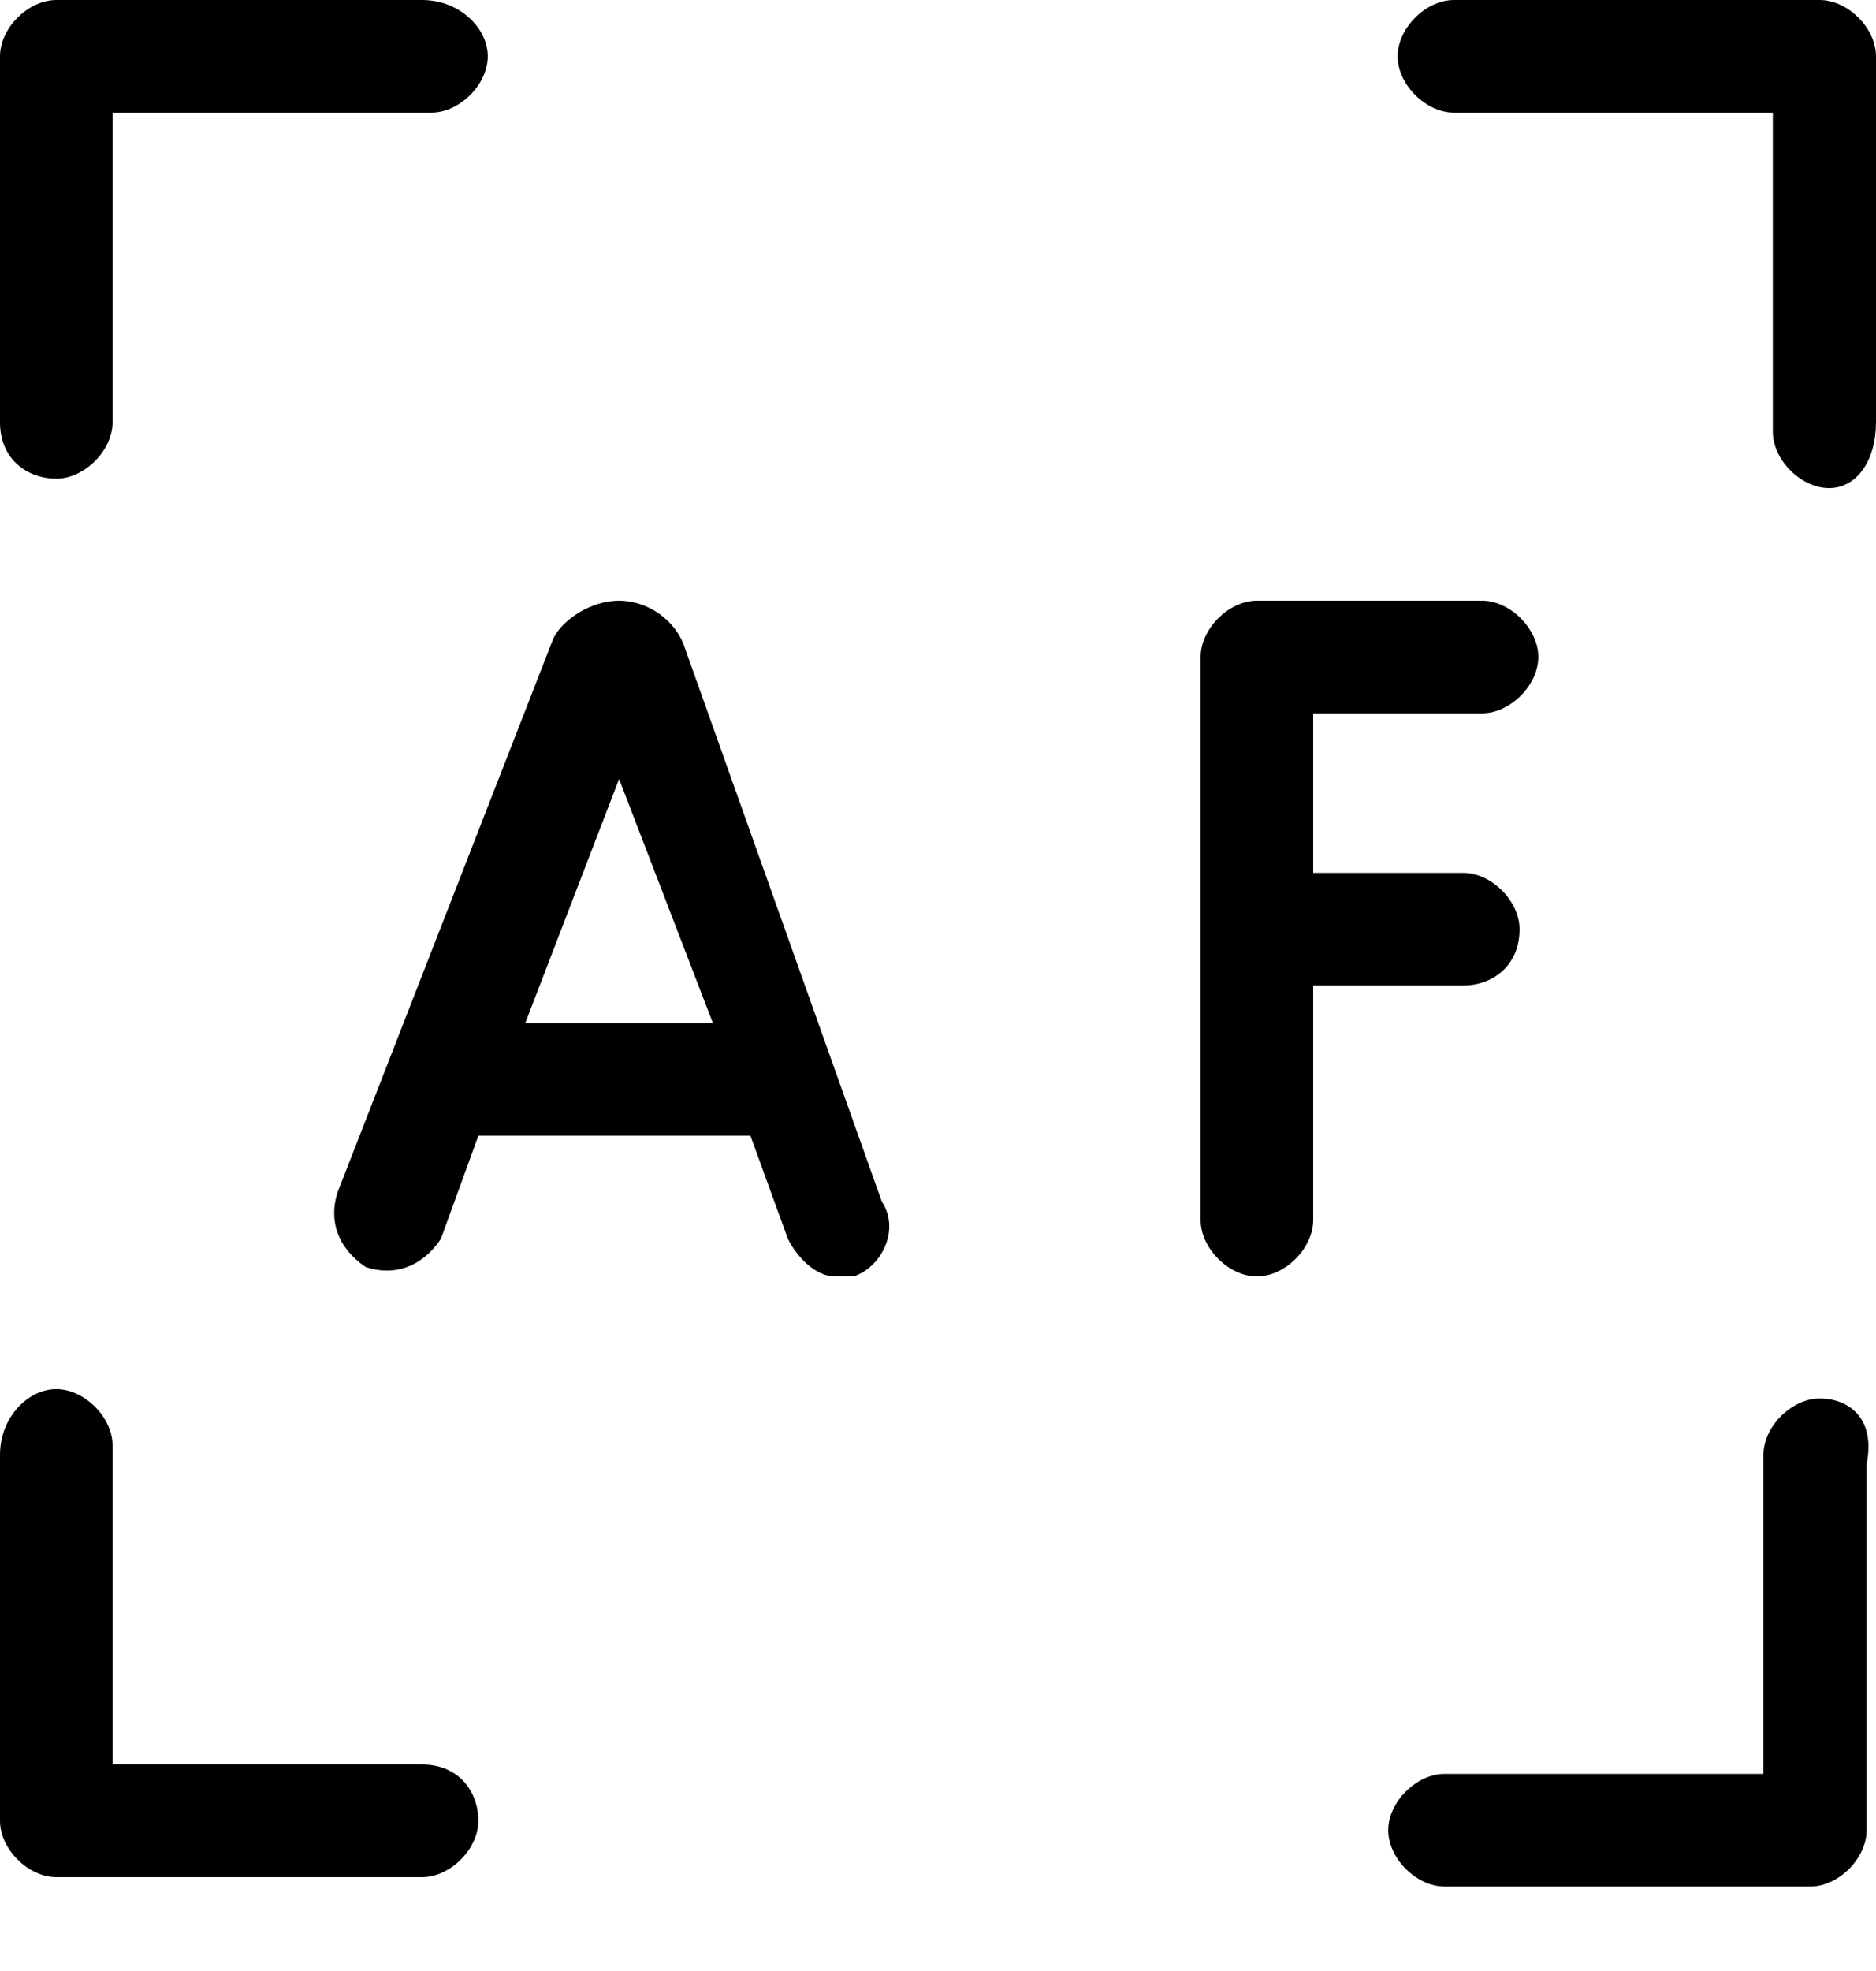
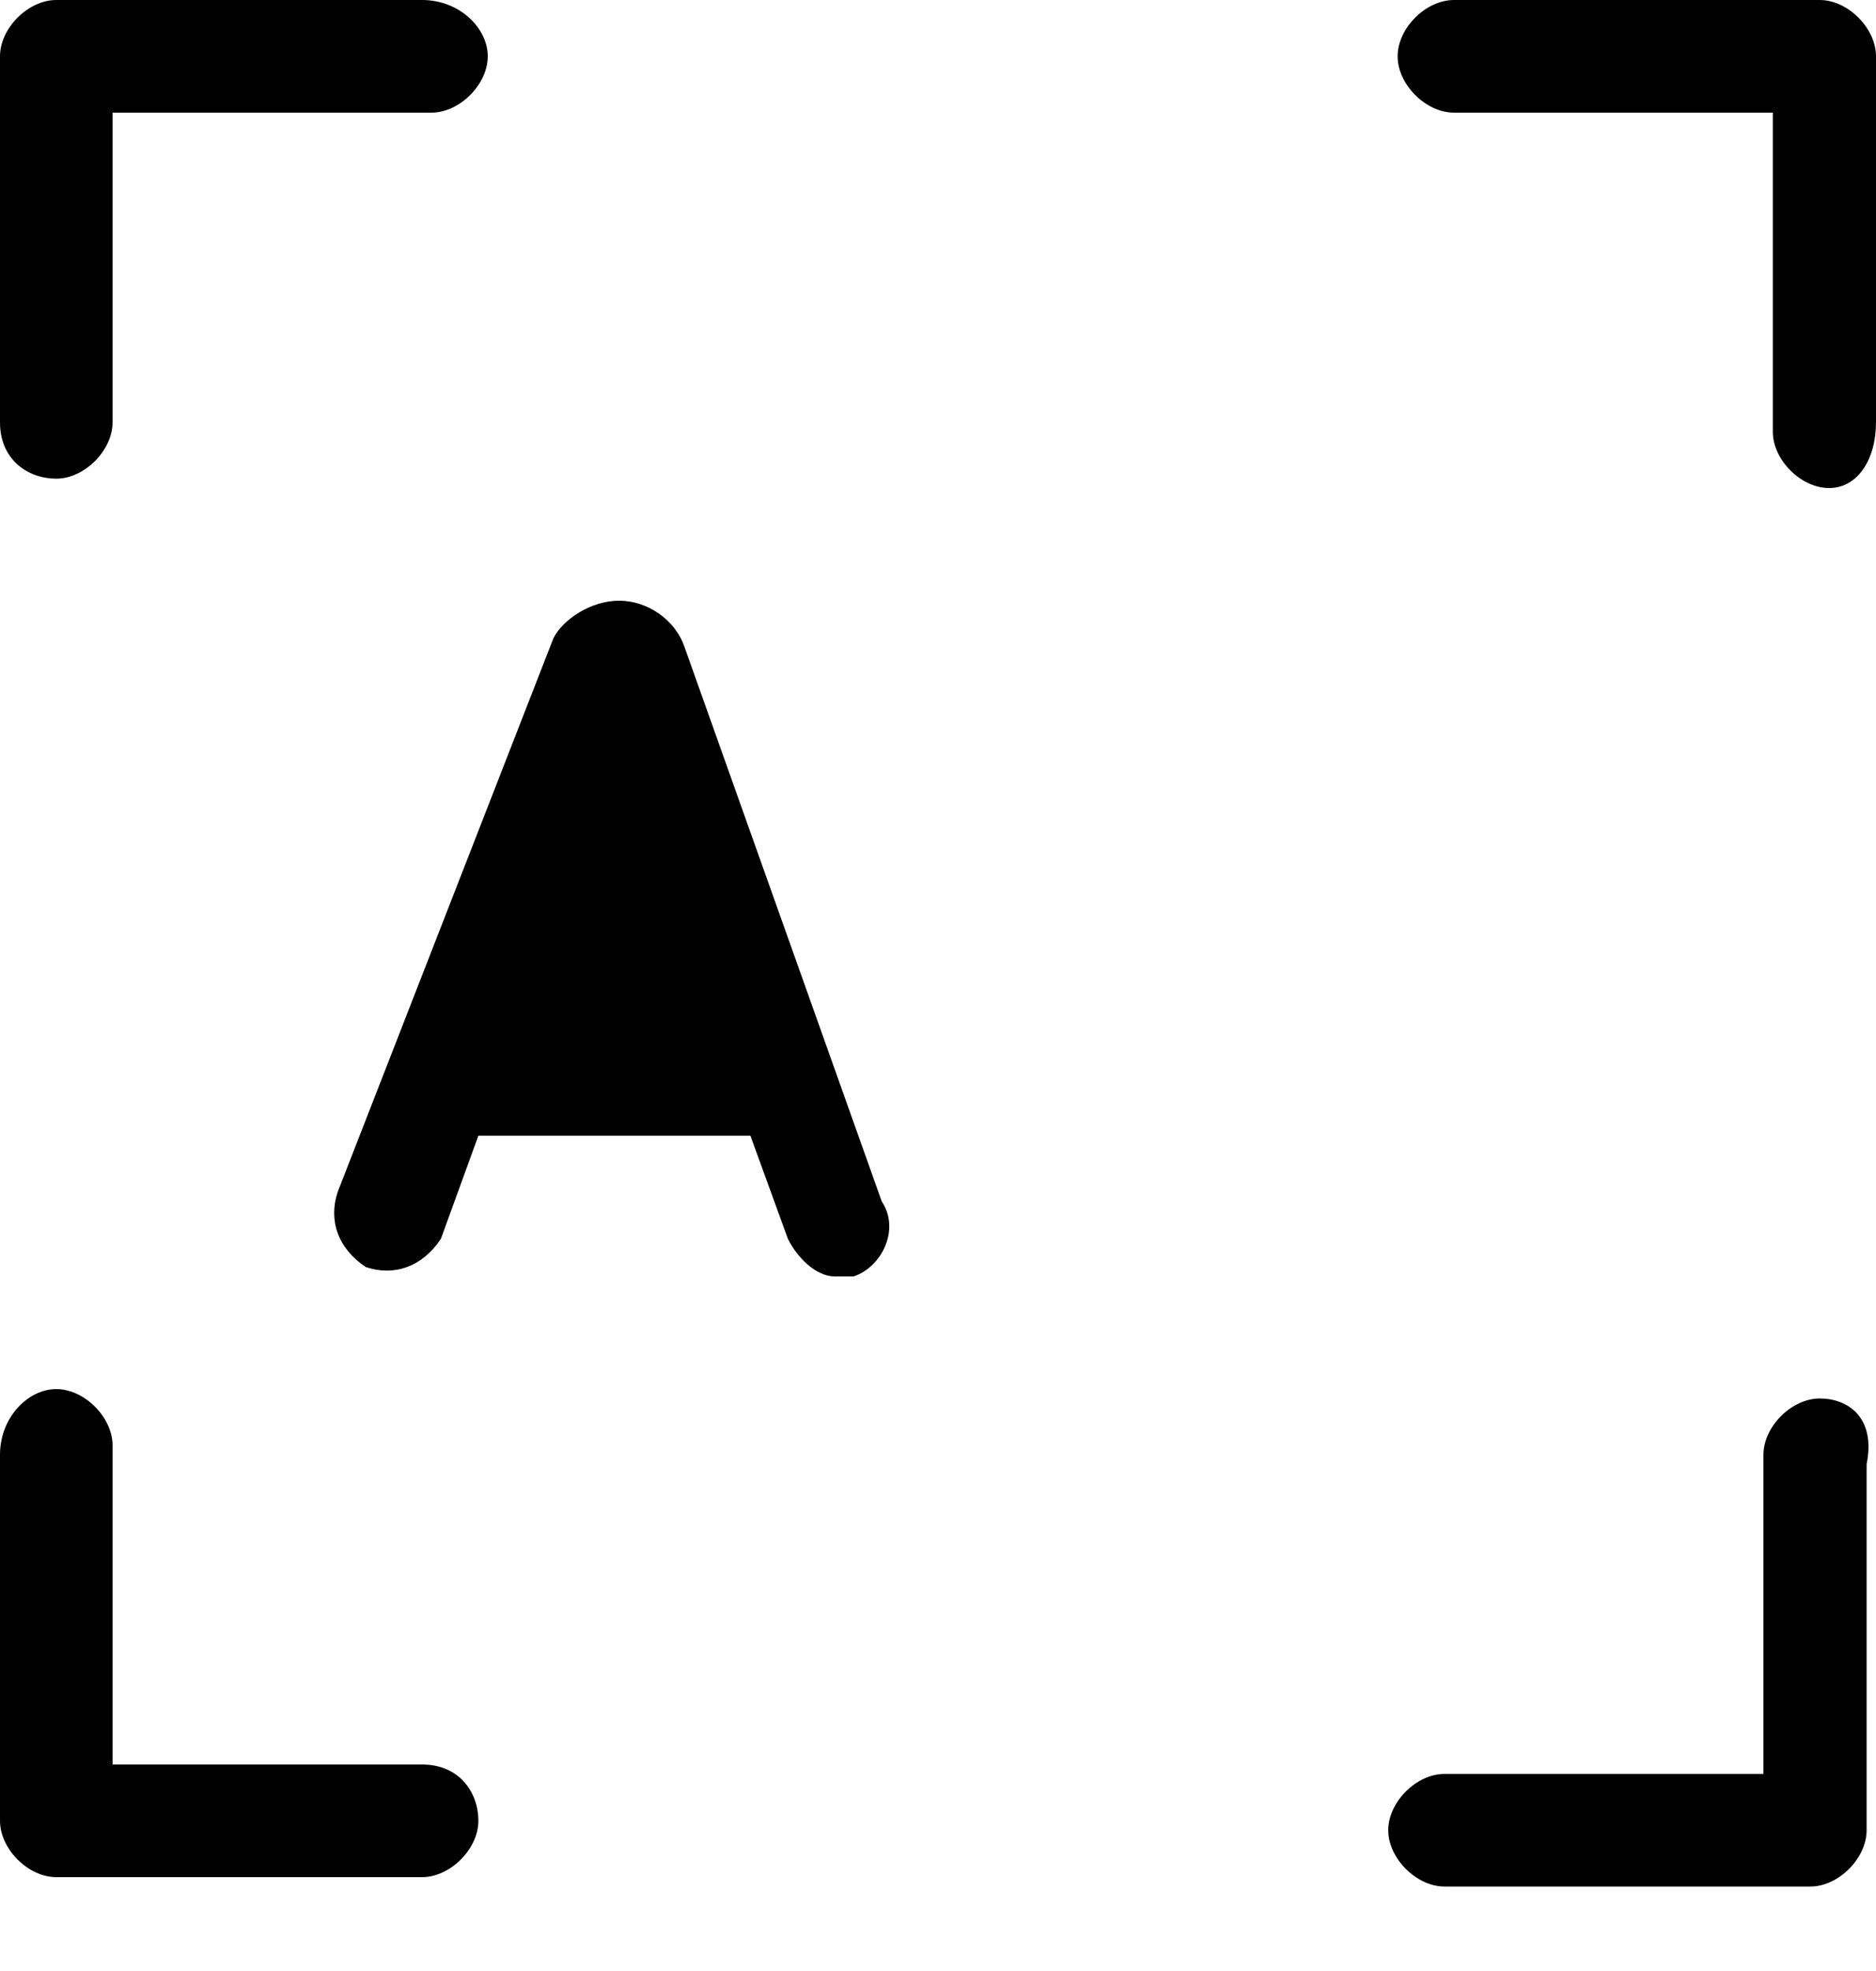
<svg xmlns="http://www.w3.org/2000/svg" preserveAspectRatio="none" width="100%" height="100%" overflow="visible" style="display: block;" viewBox="0 0 20 21" fill="none">
  <g id="Group">
    <path id="Vector" d="M19.4 0H15.5C15.2 0 14.9 0.3 14.9 0.6C14.9 0.9 15.2 1.2 15.5 1.2H18.9V4.6C18.9 4.9 19.2 5.2 19.5 5.2C19.8 5.2 20 4.9 20 4.5V0.6C20 0.3 19.7 0 19.4 0Z" fill="black" />
    <path id="Vector_2" d="M19.4 14.9C19.1 14.9 18.8 15.2 18.8 15.5V18.9H15.4C15.1 18.9 14.8 19.2 14.8 19.5C14.8 19.8 15.1 20.1 15.4 20.1H19.3C19.6 20.1 19.9 19.8 19.9 19.5V15.6C20 15.1 19.7 14.9 19.4 14.9Z" fill="black" />
    <path id="Vector_3" d="M4.5 18.8H1.2V15.4C1.2 15.1 0.9 14.8 0.6 14.8C0.3 14.8 0 15.1 0 15.5V19.4C0 19.7 0.3 20 0.6 20H4.5C4.8 20 5.1 19.7 5.1 19.4C5.1 19.1 4.9 18.8 4.5 18.8Z" fill="black" />
    <path id="Vector_4" d="M0.6 5.1C0.9 5.1 1.2 4.8 1.2 4.5V1.2H4.6C4.9 1.2 5.2 0.9 5.2 0.6C5.2 0.3 4.9 0 4.5 0H0.6C0.3 0 0 0.3 0 0.6V4.5C0 4.9 0.3 5.1 0.6 5.1Z" fill="black" />
-     <path id="Vector_5" d="M16.2 9.9C16.2 9.6 15.9 9.3 15.6 9.3H14V7.6H15.8C16.1 7.6 16.4 7.3 16.4 7C16.4 6.7 16.1 6.4 15.8 6.4H13.4C13.1 6.4 12.8 6.7 12.8 7V13C12.8 13.3 13.1 13.6 13.4 13.6C13.7 13.6 14 13.3 14 13V10.5H15.6C15.9 10.5 16.2 10.3 16.2 9.9Z" fill="black" />
-     <path id="Vector_6" d="M7.3 6.9C7.2 6.6 6.9 6.4 6.6 6.4C6.3 6.4 6 6.6 5.9 6.8L3.6 12.7C3.5 13 3.6 13.3 3.9 13.5C4.2 13.6 4.5 13.5 4.7 13.2L5.1 12.1H8L8.4 13.2C8.5 13.4 8.7 13.6 8.9 13.6C9 13.6 9 13.6 9.1 13.6C9.4 13.5 9.6 13.1 9.4 12.8L7.3 6.9ZM5.6 10.9L6.6 8.3L7.6 10.9H5.6Z" fill="black" />
+     <path id="Vector_6" d="M7.3 6.9C7.2 6.6 6.9 6.4 6.6 6.4C6.3 6.4 6 6.6 5.9 6.8L3.6 12.7C3.5 13 3.6 13.3 3.9 13.5C4.2 13.6 4.5 13.5 4.7 13.2L5.1 12.1H8L8.4 13.2C8.5 13.4 8.7 13.6 8.9 13.6C9 13.6 9 13.6 9.1 13.6C9.4 13.5 9.6 13.1 9.4 12.8L7.3 6.9ZM5.6 10.9L7.6 10.9H5.6Z" fill="black" />
  </g>
</svg>